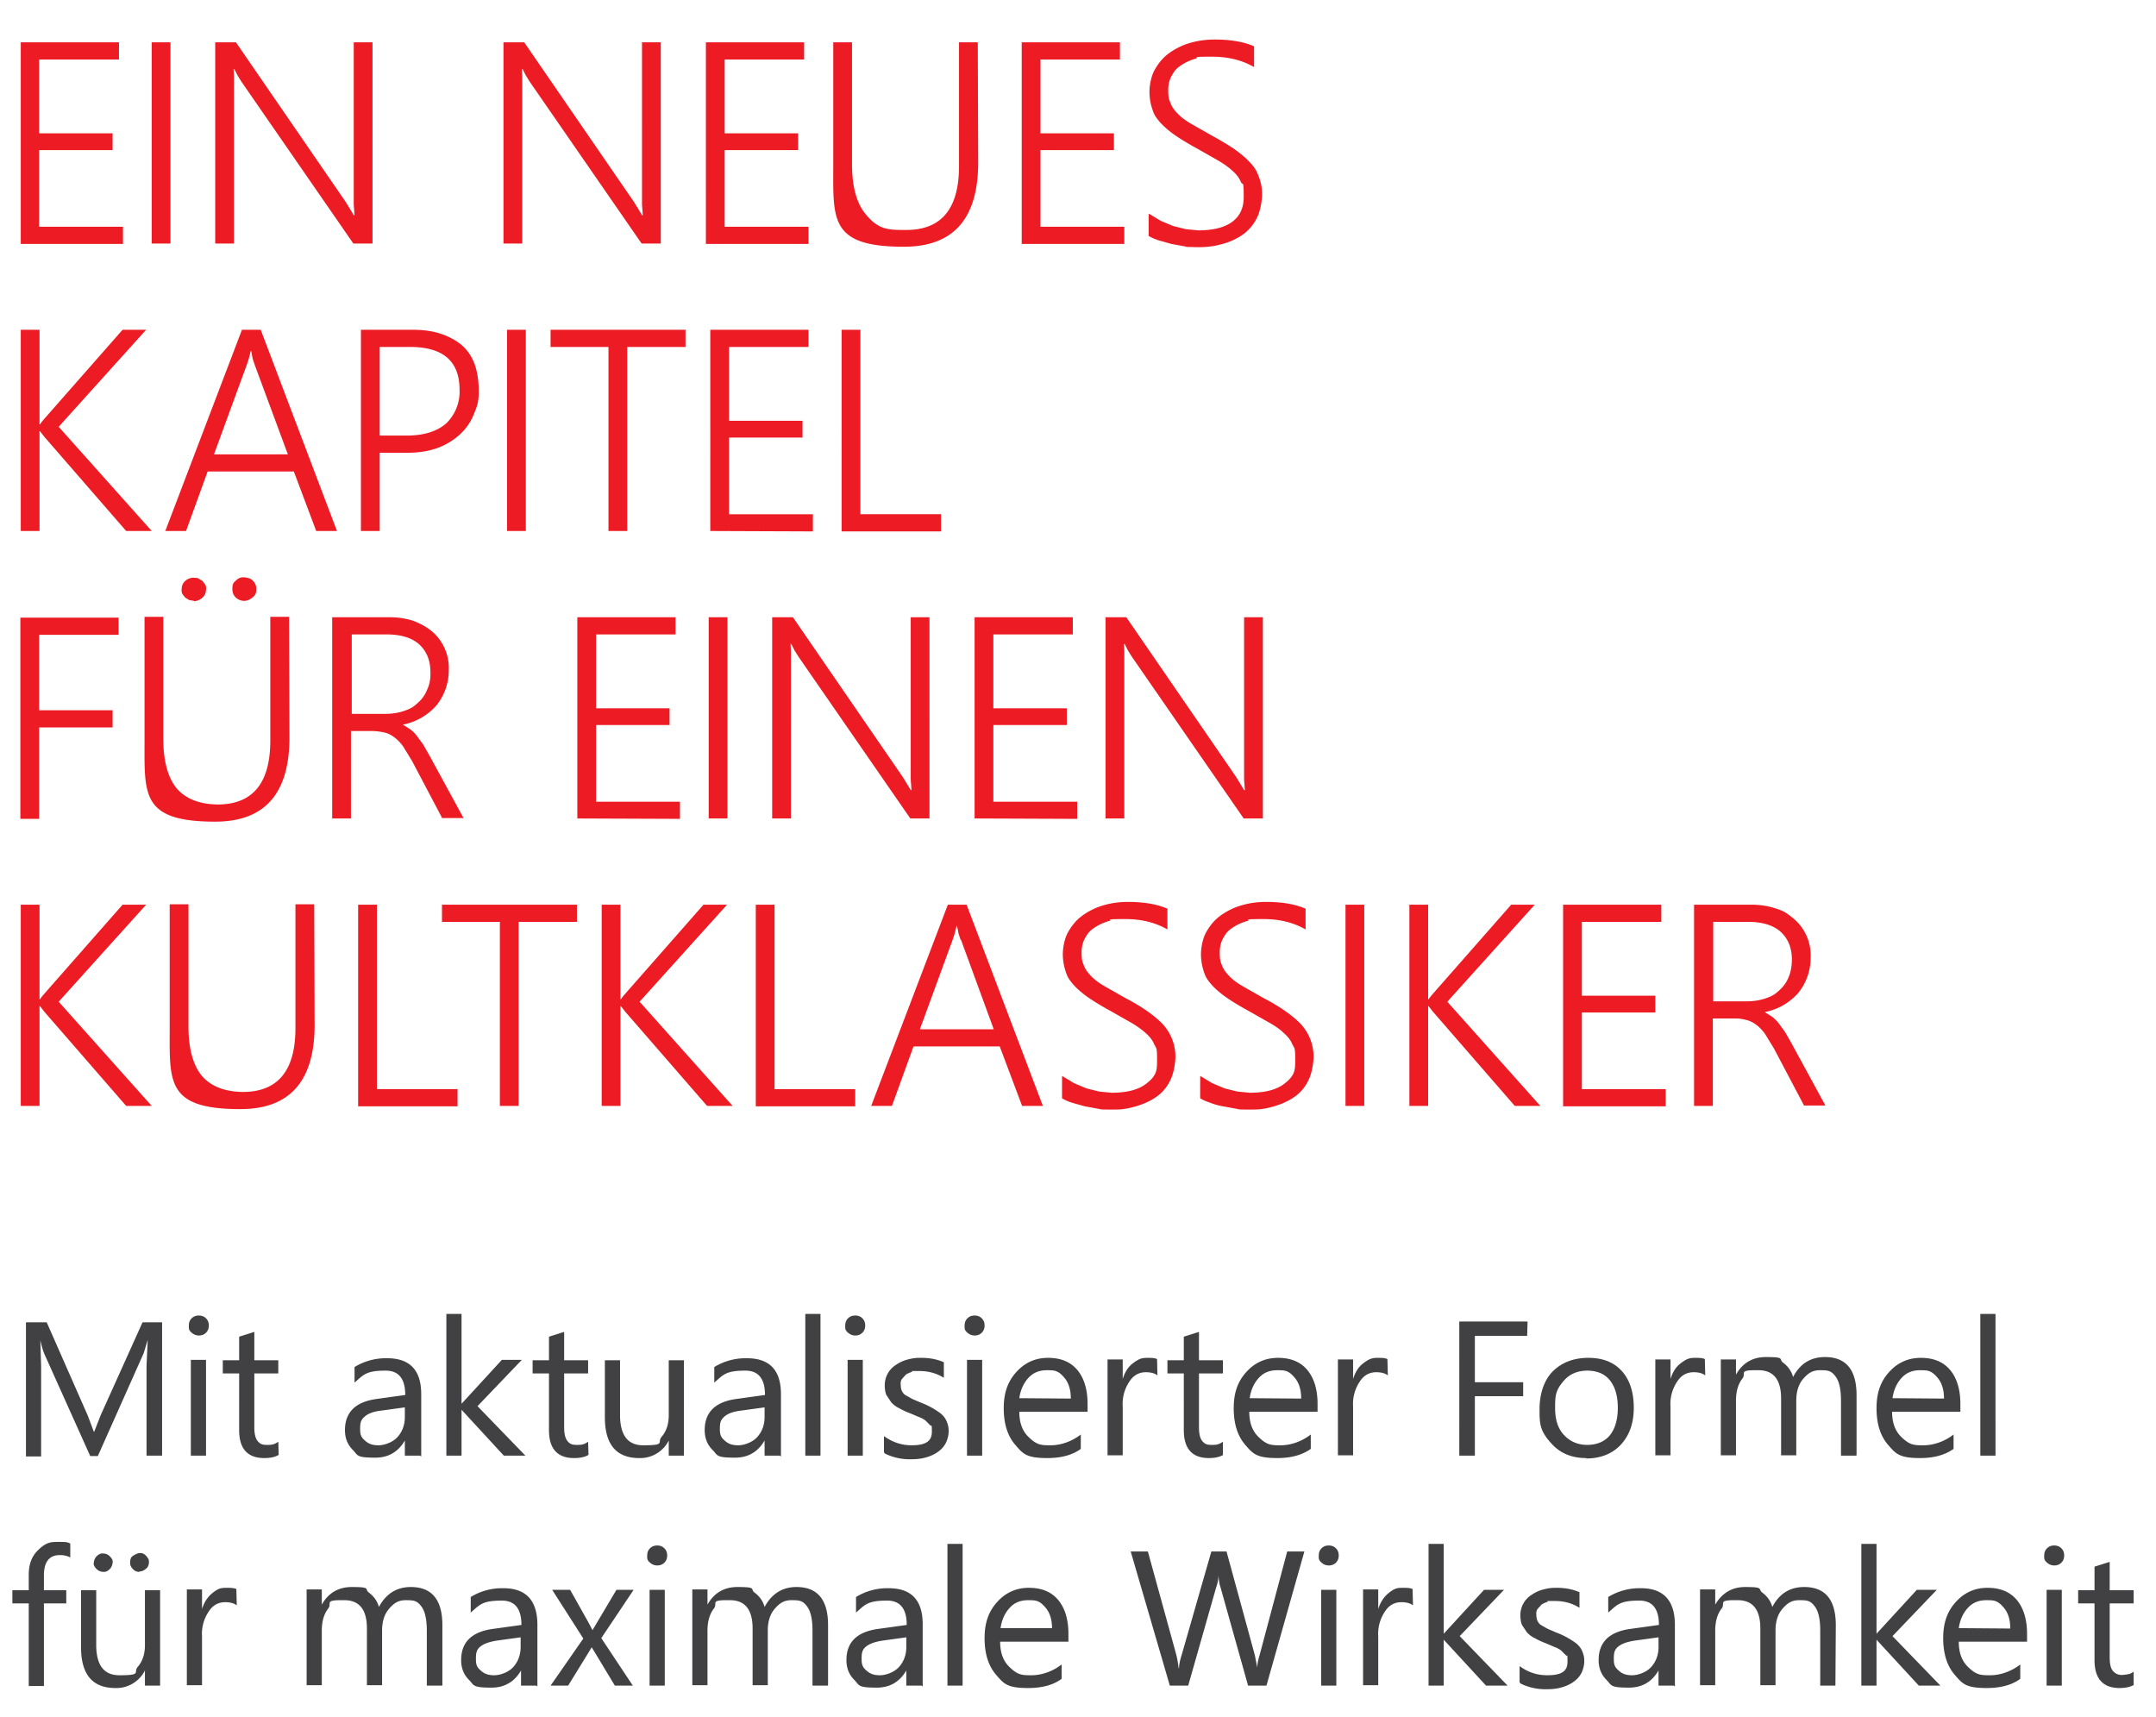
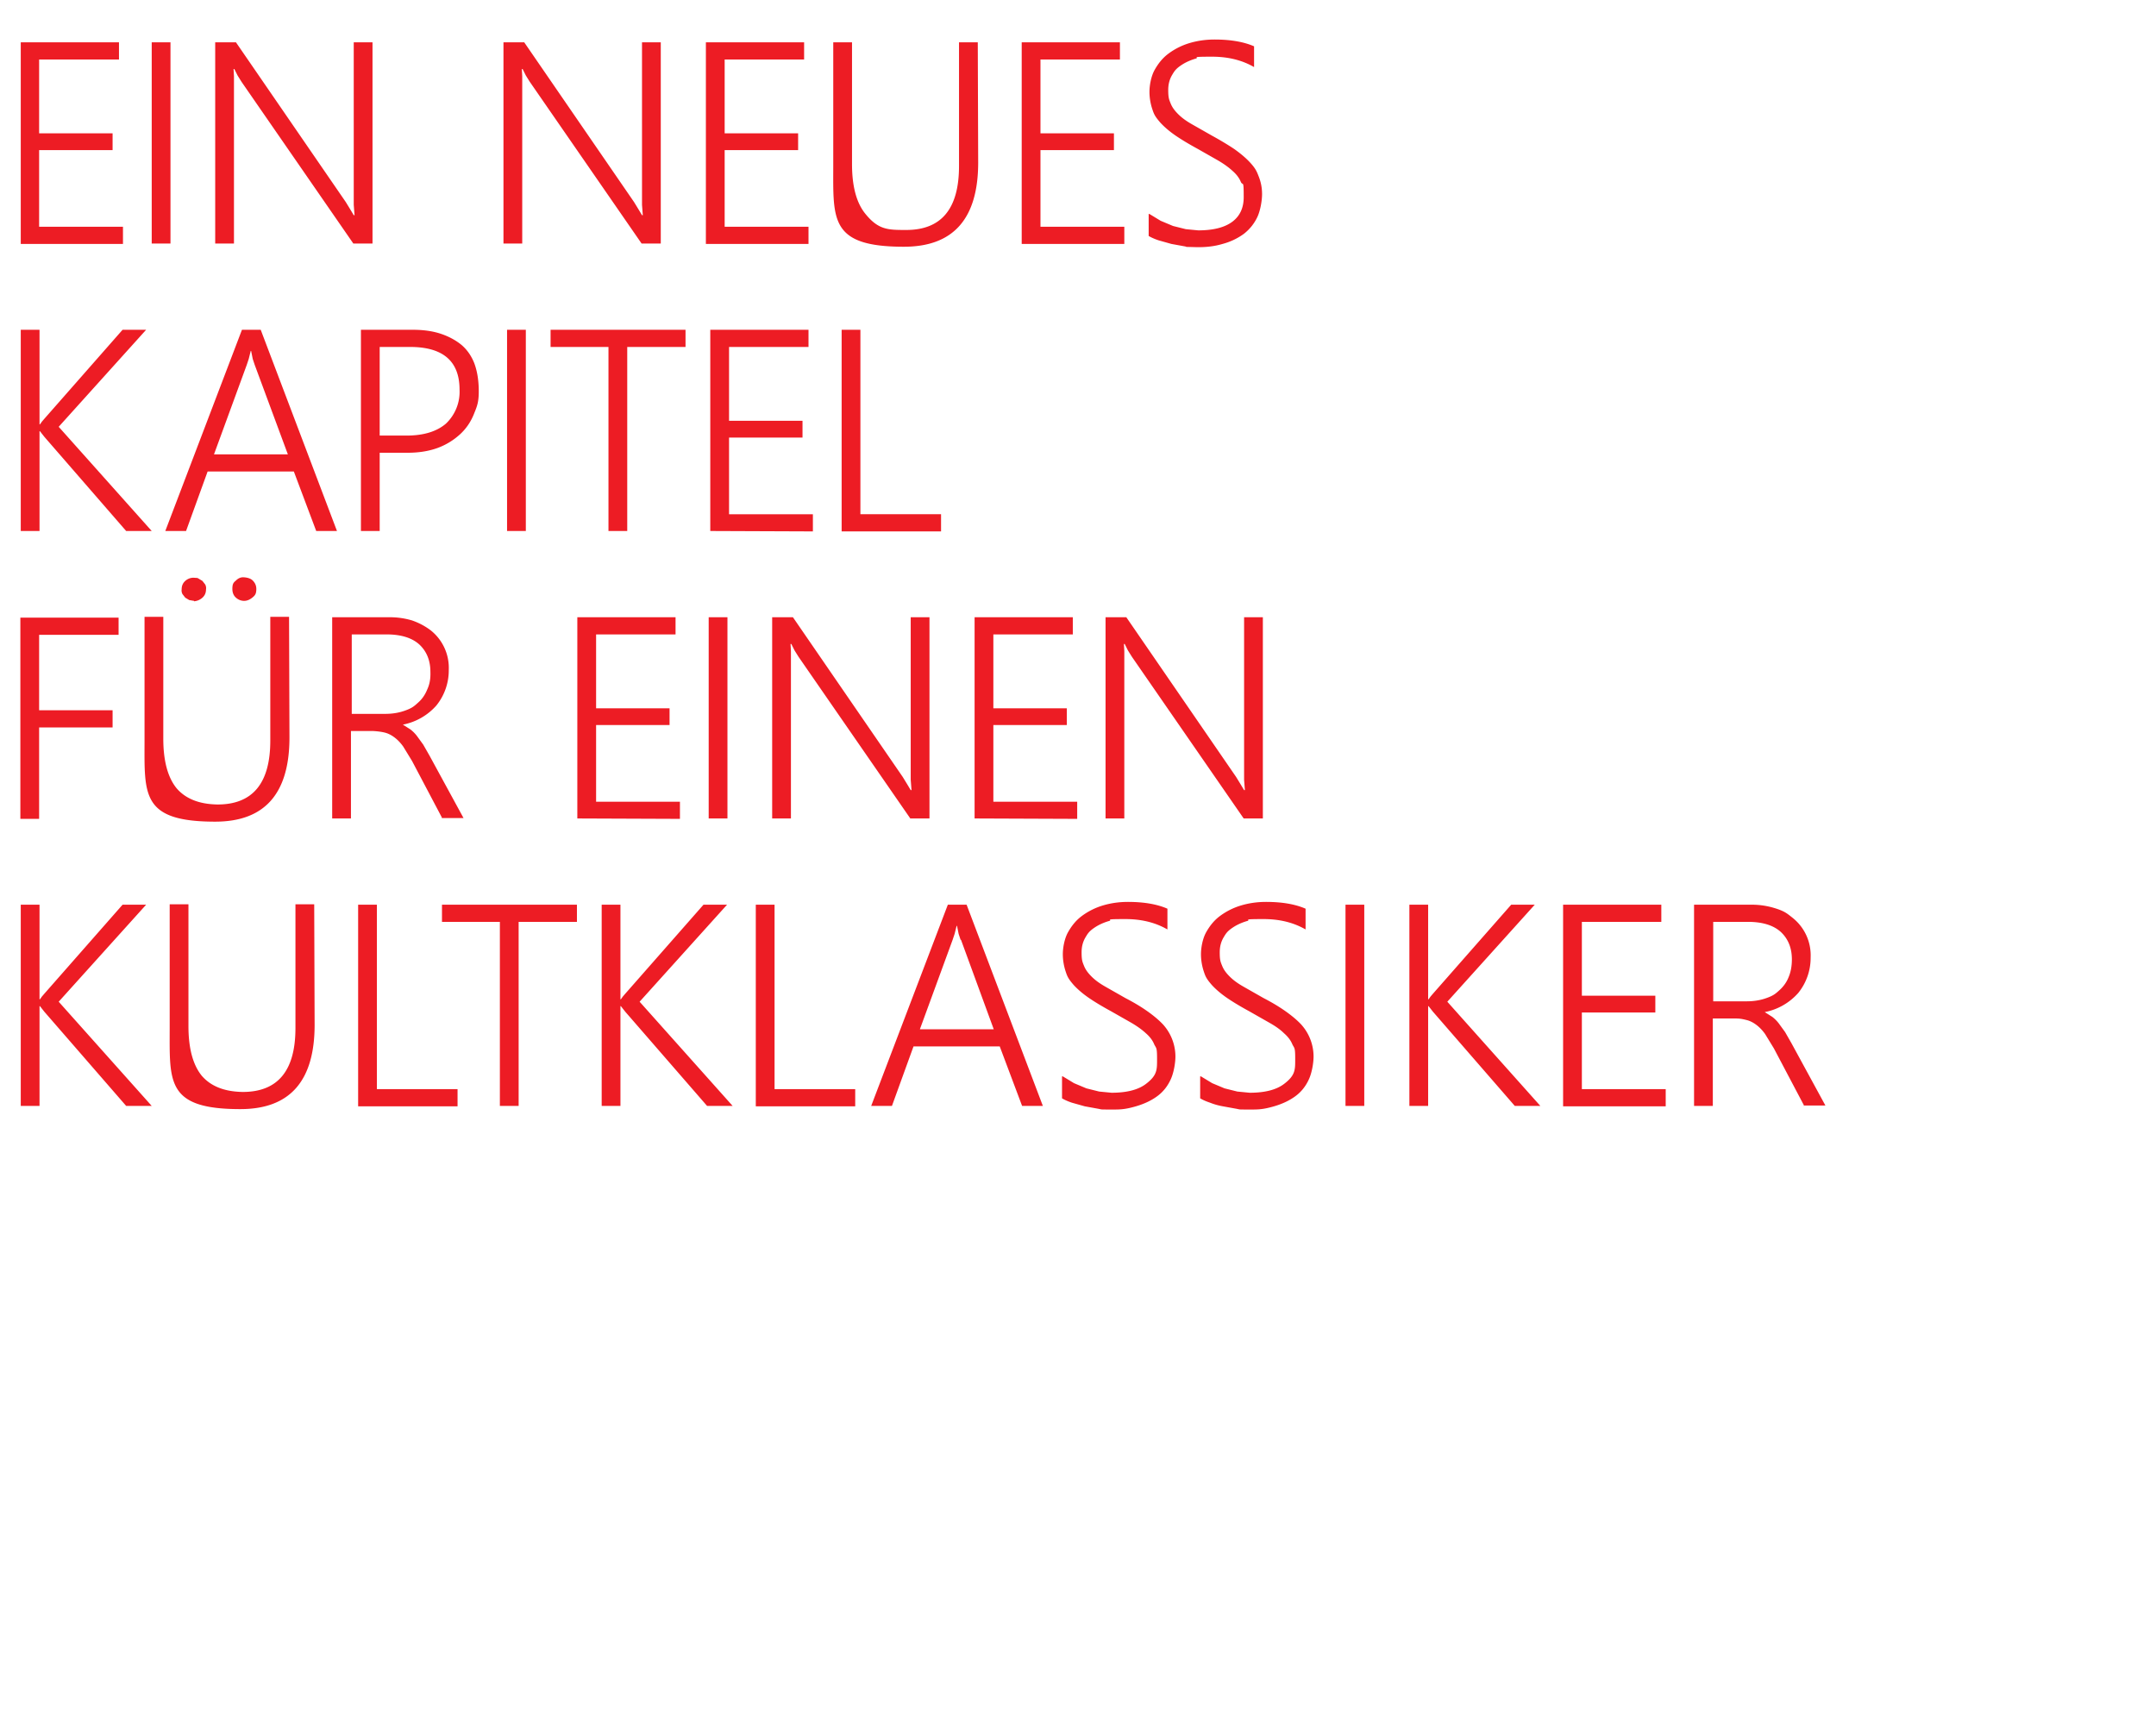
<svg xmlns="http://www.w3.org/2000/svg" viewBox="0 0 540 430">
  <path fill="#ed1c24" d="M5.2 61V10.6h24.6v4.3h-20v18.5h18.4v4.2H9.8v19.2h21v4.3H5.2Zm37.5 0H38V10.6h4.7zm45.8 0-28-40.5-1-1.6-.8-1.6h-.2l.1 1.8V61h-4.7V10.6h5.2l27.5 40 1.1 1.8.9 1.5h.2l-.2-2.6V10.6h4.7V61h-4.9Zm72.2 0-28-40.5-1-1.6-.8-1.6h-.2l.1 1.8V61h-4.7V10.6h5.2l27.5 40 1.1 1.8.9 1.5h.2l-.2-2.6V10.6h4.7V61h-4.9Zm16.1 0V10.6h24.6v4.3h-19.9v18.5h18.4v4.2h-18.4v19.2h21v4.3h-25.7ZM245 40.7q0 21.1-18.6 21.1c-18.6 0-17.7-6.8-17.7-20.4V10.6h4.7v30.5q0 8.3 3.3 12.4c3.3 4.1 5.7 4.1 10.3 4.1q13.2 0 13.2-16v-31h4.7zM255.9 61V10.6h24.6v4.3h-19.9v18.5H279v4.2h-18.4v19.2h21v4.3h-25.7Zm32-7.4 2.8 1.7 3.1 1.3 3.2.8 3.1.3q5.7 0 8.6-2.2t2.8-6.4c0-4.2-.2-2.5-.7-3.5q-.6-1.5-2.1-2.8-1.4-1.3-3.6-2.6l-5.1-2.9q-3.3-1.8-5.5-3.3t-3.8-3.2c-1.5-1.7-1.7-2.3-2.1-3.5s-.7-2.7-.7-4.3.4-3.9 1.3-5.5 2-3 3.5-4.1a17 17 0 0 1 5.2-2.6q3-.9 6.3-.9 6 0 9.9 1.7v5.2q-4.5-2.6-10.5-2.6c-6 0-2.9.2-4.2.5q-2 .6-3.5 1.6c-1.5 1-1.8 1.6-2.4 2.6q-.9 1.6-.9 3.6c0 2 .2 2.4.6 3.4s1 1.8 1.9 2.7 2 1.7 3.4 2.5l5.1 2.9q3.1 1.7 5.5 3.3 2.4 1.7 3.9 3.3c1.5 1.6 1.8 2.4 2.3 3.7s.8 2.7.8 4.3-.4 4.1-1.2 5.8q-1.2 2.5-3.4 4.2a16 16 0 0 1-5.3 2.5q-3 .9-6.7.8c-3.7-.1-1.7 0-2.8-.2l-3.3-.6-3.2-.9q-1.5-.5-2.5-1.1v-5.5ZM31.6 133l-20.5-23.6L10 108h-.1v25H5.2V82.6h4.7v23.7h.1l.5-.7.6-.7 19.6-22.3h5.9l-21.9 24.3L38 133h-6.5Zm47.6 0-5.6-14.9H52L46.6 133h-5.2l19.2-50.4h4.7L84.4 133zM63.8 91.4l-.5-1.5-.4-2h-.1l-.5 2-.5 1.5-8.2 22.4h18.5zm31.3 22V133h-4.7V82.6h13q4 0 7 1t5.2 2.8q2.1 1.8 3.2 4.6 1 2.7 1.1 6.2c.1 3.5-.4 4.5-1.2 6.5q-1.2 3-3.5 5.1a17 17 0 0 1-5.6 3.4q-3.3 1.2-7.5 1.2zm0-26.5v22.2h6.7q6.4 0 9.9-3a11 11 0 0 0 3.4-8.5q0-10.7-12.4-10.7h-7.5Zm36.6 46.1H127V82.6h4.7zm25.4-46.1V133h-4.7V86.9h-14.5v-4.3h33.8v4.3zm20.8 46.1V82.6h24.6v4.3h-19.9v18.5H201v4.2h-18.4v19.2h21v4.3zm32.9 0V82.6h4.7v46.2h20.2v4.3h-24.9Zm-201 25.9v19h18.4v4.3H9.8v22.9H5.1v-50.4h24.6v4.3H9.8Zm62.7 25.8q0 21.1-18.6 21.1c-18.6 0-17.7-6.8-17.7-20.4v-30.9h4.7V185q0 8.3 3.3 12.4 3.4 4 10.3 4.1 13.2 0 13.2-16v-31h4.7zm-23.9-34.2-1.2-.2-1-.6-.7-.9q-.3-.6-.2-1.2 0-1.3.9-2.1t2.1-.8c1.2.1.8 0 1.2.2l1 .6.7.9q.3.6.2 1.2 0 1.3-.9 2.1t-2.1.9Zm12.6 0q-1.2 0-2.1-.8t-.9-2.2c0-1.3.3-1.6.9-2.1q.9-.9 2-.8 1.5.1 2.2.8.9.9.9 2.1c0 1.2-.3 1.6-.9 2.1s-1.3.9-2.2.9Zm49.6 54.5-7.6-14.4-2.2-3.6q-1-1.4-2.2-2.3t-2.4-1.2-2.9-.4h-5.6V205h-4.7v-50.4h14.5q2.8 0 5.5.8 2.6.9 4.7 2.5a12 12 0 0 1 4.5 9.9 14 14 0 0 1-3.1 8.9 15 15 0 0 1-8.4 4.8l1.9 1.2q.9.7 1.6 1.6l1.6 2.2 1.6 2.8 8.5 15.6h-5.5Zm-22.7-46.1v19.9h8.4q2.5 0 4.6-.7c2.1-.7 2.6-1.2 3.6-2.1q1.5-1.3 2.3-3.3.9-1.9.8-4.4 0-4.3-2.8-6.9-2.8-2.5-8.2-2.5zm56.5 46.1v-50.4h24.6v4.3h-19.9v18.5h18.4v4.2h-18.4v19.2h21v4.3zm37.6 0h-4.7v-50.4h4.7zm45.8 0-28-40.5-1-1.6-.8-1.6h-.2l.1 1.8V205h-4.7v-50.4h5.2l27.5 40 1.1 1.8.9 1.5h.2l-.2-2.6v-40.7h4.7V205h-4.9Zm16.1 0v-50.4h24.6v4.3h-19.9v18.5h18.4v4.2h-18.4v19.2h21v4.3zm67.4 0-28-40.5-1-1.6-.8-1.6h-.2l.1 1.8V205h-4.7v-50.4h5.2l27.5 40 1.1 1.8.9 1.5h.2l-.2-2.6v-40.7h4.7V205zM31.6 277l-20.5-23.6L10 252h-.1v25H5.2v-50.4h4.7v23.7h.1l.5-.7.6-.7 19.6-22.3h5.9l-21.9 24.3L38 277h-6.5Zm47.2-20.3q0 21.1-18.6 21.1c-18.6 0-17.7-6.8-17.7-20.4v-30.9h4.7V257q0 8.3 3.3 12.4 3.4 4 10.3 4.1 13.2 0 13.2-16v-31h4.7zM89.7 277v-50.4h4.7v46.2h20.2v4.3H89.7Zm40.2-46.1V277h-4.7v-46.1h-14.5v-4.3h33.8v4.3zm47.2 46.1-20.5-23.6-1.1-1.4h-.1v25h-4.7v-50.4h4.7v23.7h.1l.5-.7.6-.7 19.6-22.3h5.9l-21.9 24.3 23.3 26.1zm12.2 0v-50.4h4.7v46.2h20.2v4.3h-24.9Zm66.7 0-5.6-14.9h-21.6l-5.4 14.9h-5.2l19.2-50.4h4.7l19.1 50.4zm-15.4-41.6-.5-1.5-.4-2h-.1l-.5 2-.5 1.5-8.2 22.4h18.5l-8.2-22.4Zm25.6 34.2 2.8 1.7 3.1 1.3 3.2.8 3.1.3q5.7 0 8.6-2.2c2.9-2.2 2.8-3.6 2.8-6.4s-.2-2.5-.7-3.5q-.6-1.5-2.1-2.8-1.4-1.3-3.6-2.6l-5.1-2.9q-3.3-1.8-5.5-3.3t-3.8-3.2c-1.5-1.7-1.7-2.3-2.1-3.5s-.7-2.7-.7-4.3.4-3.9 1.3-5.5 2-3 3.5-4.1a17 17 0 0 1 5.2-2.6q3-.9 6.3-.9 6 0 9.9 1.7v5.2q-4.5-2.6-10.5-2.6c-6 0-2.9.2-4.2.5q-2 .6-3.5 1.6c-1.5 1-1.8 1.6-2.4 2.6q-.9 1.6-.9 3.6c0 2 .2 2.4.6 3.4s1 1.8 1.9 2.7 2 1.7 3.4 2.5l5.1 2.9q3.1 1.6 5.5 3.3t3.9 3.3a12 12 0 0 1 3.1 8c0 1.6-.4 4.1-1.2 5.8q-1.2 2.6-3.4 4.2t-5.3 2.5c-3.1.9-4.3.8-6.7.8s-1.7 0-2.8-.2l-3.3-.6-3.2-.9q-1.5-.5-2.5-1.1v-5.5Zm34.6 0 2.8 1.7 3.1 1.3 3.2.8 3.1.3q5.7 0 8.6-2.2c2.9-2.2 2.8-3.6 2.8-6.4s-.2-2.5-.7-3.5q-.6-1.5-2.1-2.8-1.3-1.3-3.6-2.6l-5.1-2.9q-3.3-1.8-5.5-3.3t-3.8-3.2c-1.5-1.7-1.7-2.3-2.1-3.5s-.7-2.7-.7-4.3.4-3.9 1.3-5.5 2-3 3.5-4.1a17 17 0 0 1 5.2-2.6q3-.9 6.3-.9 6 0 9.9 1.7v5.2q-4.5-2.6-10.5-2.6c-6 0-2.9.2-4.2.5q-2 .6-3.5 1.6c-1.5 1-1.8 1.6-2.4 2.6q-.9 1.6-.9 3.6c0 2 .2 2.4.6 3.4s1 1.8 1.9 2.7 2 1.7 3.4 2.5l5.1 2.9q3.1 1.6 5.5 3.3t3.9 3.3a12 12 0 0 1 3.1 8c0 1.6-.4 4.1-1.2 5.8q-1.2 2.6-3.4 4.2t-5.3 2.5c-3.1.9-4.3.8-6.7.8s-1.7 0-2.8-.2l-3.3-.6q-1.7-.3-3.2-.9-1.5-.5-2.5-1.1v-5.5Zm40.9 7.4H337v-50.4h4.7zm37.7 0-20.5-23.6-1.1-1.4h-.1v25H353v-50.4h4.7v23.7h.1l.5-.7.6-.7 19.6-22.3h5.9l-21.9 24.3 23.3 26.1zm12.1 0v-50.4h24.6v4.3h-19.9v18.5h18.4v4.2h-18.4v19.2h21v4.3h-25.7Zm60.4 0-7.6-14.4-2.2-3.6q-1-1.4-2.2-2.3t-2.4-1.2c-1.2-.3-1.8-.4-2.9-.4H429V277h-4.7v-50.4h14.5q2.8 0 5.5.8c2.7.8 3.3 1.4 4.7 2.5a12 12 0 0 1 4.5 9.9 14 14 0 0 1-3.1 8.9 15 15 0 0 1-8.4 4.8l1.9 1.2q.9.7 1.6 1.6l1.6 2.2 1.6 2.8 8.5 15.6h-5.5Zm-22.8-46.1v19.9h8.4q2.5 0 4.6-.7c2.1-.7 2.6-1.2 3.6-2.1s1.8-2 2.3-3.3q.8-1.9.8-4.4 0-4.3-2.8-6.9-2.8-2.5-8.2-2.5z" />
-   <path fill="#414042" d="M40.6 364.6h-3.9v-22.5l.3-6.5-1 3.3-11.5 25.8h-1.9l-11.5-25.6q-.5-1.2-1-3.4l.2 6.6v22.5H6.5v-33.6h5.2L22 354.6l1.5 4h.1l1.6-4.1 10.5-23.3h4.9v33.6Zm9.2-30.1q-1 0-1.8-.7c-.8-.7-.7-1.1-.7-1.8s.2-1.3.7-1.8 1.1-.7 1.8-.7 1.3.2 1.8.7.7 1.1.7 1.8-.2 1.3-.7 1.8-1.1.7-1.8.7m1.8 30.1h-3.8v-24h3.8zm18.2-.2q-1.3.8-3.6.8-6.3 0-6.3-7V344h-4.1v-3.3h4.1v-5.9l3.8-1.2v7.1h6v3.3h-6v13.5q0 2.4.8 3.4c.8 1 1.5 1 2.7 1s1.8-.3 2.5-.8zm35.4.2h-3.8v-3.8q-2.5 4.3-7.4 4.3c-4.9 0-4.3-.6-5.6-1.9s-2-2.9-2-5q0-6.7 7.9-7.8l7.2-1q0-6.1-4.9-6.1c-4.9 0-5.5 1-7.8 3v-3.9a15 15 0 0 1 8.2-2.2q8.5 0 8.5 9v15.6Zm-3.8-12.1-5.8.8q-2.7.3-4 1.3c-1.3 1-1.4 1.8-1.4 3.4s.4 2.1 1.3 2.9 1.9 1.1 3.3 1.1 3.5-.7 4.7-2 1.9-3 1.9-5.1zm30.2 12.1h-5.4l-10.6-11.5v11.5h-3.8v-35.5h3.8v22.5l10.1-11h5l-11.1 11.6zm15.8-.2q-1.3.8-3.6.8-6.3 0-6.3-7V344h-4.1v-3.3h4.1v-5.9l3.8-1.2v7.1h6v3.3h-6v13.5q0 2.4.8 3.4c.8 1 1.5 1 2.7 1s1.8-.3 2.5-.8zm23.9.2h-3.8v-3.8a8 8 0 0 1-7.4 4.4q-8.6 0-8.6-10.2v-14.3h3.8v13.7q0 7.6 5.8 7.6c5.8 0 3.4-.7 4.6-2.1s1.8-3.2 1.8-5.4v-13.8h3.8zm24 0h-3.8v-3.8q-2.5 4.3-7.4 4.3c-4.9 0-4.3-.6-5.6-1.9s-2-2.9-2-5q0-6.7 7.9-7.8l7.2-1q0-6.1-4.9-6.1c-4.9 0-5.5 1-7.8 3v-3.9a15 15 0 0 1 8.2-2.2q8.5 0 8.5 9v15.6Zm-3.8-12.1-5.8.8q-2.7.3-4 1.3c-1.3 1-1.4 1.8-1.4 3.4s.4 2.1 1.3 2.9 1.9 1.1 3.3 1.1 3.5-.7 4.7-2 1.9-3 1.9-5.1zm14 12.1h-3.8v-35.5h3.8zm8.7-30.1q-1 0-1.8-.7c-.8-.7-.7-1.1-.7-1.8s.2-1.3.7-1.8 1.1-.7 1.8-.7 1.3.2 1.8.7.7 1.1.7 1.8-.2 1.3-.7 1.8-1.1.7-1.8.7m1.9 30.1h-3.8v-24h3.8zm5.3-.8v-4.1q3.2 2.3 6.9 2.3c3.7 0 5.1-1.1 5.1-3.4s-.1-1.2-.4-1.6l-1.2-1.2q-.8-.6-1.7-.9l-2.1-.9q-1.6-.6-2.8-1.3a6 6 0 0 1-2-1.5l-1.2-1.8q-.4-1-.4-2.4a6 6 0 0 1 2.9-5.2q1.3-.9 2.9-1.3c1.6-.4 2.2-.4 3.4-.4q3.1 0 5.6 1.1v3.9q-2.7-1.7-6.1-1.7c-3.4 0-1.4 0-1.9.2s-1.1.4-1.5.7l-1 1.1q-.4.6-.3 1.4 0 1 .3 1.6.4.8 1 1.1l1.6.9 2.1.9a20 20 0 0 1 5.1 2.8q1 .9 1.4 1.9c.4 1 .5 1.5.5 2.5s-.3 2.2-.8 3.1-1.2 1.6-2.1 2.2-1.9 1-3 1.3-2.3.4-3.6.4a14 14 0 0 1-6.4-1.4Zm22.7-29.3q-1 0-1.8-.7c-.8-.7-.7-1.1-.7-1.8s.2-1.3.7-1.8 1.1-.7 1.8-.7 1.3.2 1.8.7.7 1.1.7 1.8-.2 1.3-.7 1.8-1.1.7-1.8.7m1.9 30.1h-3.8v-24h3.8zm26.2-11h-16.9q0 4 2.2 6.2c2.2 2.2 3.3 2.2 5.7 2.2s5.2-.9 7.5-2.7v3.6q-3.1 2.3-8.4 2.3c-5.3 0-6.1-1.1-8-3.3s-2.9-5.2-2.9-9.2 1.1-6.8 3.2-9.1 4.7-3.5 7.9-3.5 5.6 1 7.3 3 2.6 4.9 2.6 8.5v2Zm-4-3.3q0-3.3-1.6-5.2c-1.6-1.9-2.5-1.9-4.4-1.9s-3.4.6-4.6 1.9-2 3-2.3 5.1zm21.7-5.8q-1-.8-2.9-.8-2.6 0-4.1 2.3a10 10 0 0 0-1.7 6.3v12.2h-3.8v-24h3.8v4.9q.8-2.6 2.5-3.9c1.7-1.3 2.4-1.4 3.8-1.4s1.8.1 2.3.3zm16.5 19.9q-1.4.8-3.6.8-6.3 0-6.3-7V344h-4.1v-3.3h4.1v-5.9l3.8-1.2v7.1h6v3.3h-6v13.5q0 2.4.8 3.4c.8 1 1.5 1 2.7 1s1.8-.3 2.5-.8v3.3Zm23.4-10.8h-16.9q0 4 2.2 6.2c2.2 2.2 3.3 2.2 5.7 2.2s5.2-.9 7.5-2.7v3.6q-3.2 2.3-8.4 2.3c-5.2 0-6.1-1.1-8-3.3s-2.9-5.2-2.9-9.2 1.1-6.8 3.2-9.1 4.7-3.5 7.9-3.5 5.6 1 7.3 3 2.6 4.9 2.6 8.5v2Zm-3.9-3.3q0-3.3-1.6-5.2c-1.6-1.9-2.5-1.9-4.4-1.9s-3.4.6-4.6 1.9-2 3-2.3 5.1zm21.7-5.8q-1-.8-2.9-.8-2.6 0-4.1 2.3a10 10 0 0 0-1.7 6.3v12.2h-3.8v-24h3.8v4.9q.8-2.6 2.5-3.9c1.7-1.3 2.4-1.4 3.8-1.4s1.8.1 2.3.3zm34.9-9.9h-13.1v11.6h12.1v3.5h-12.1v14.9h-3.9V331h17.1zm14.8 30.6q-5.3 0-8.5-3.4c-3.2-3.4-3.2-5.2-3.2-8.9s1.1-7.2 3.3-9.4 5.2-3.4 8.9-3.4 6.4 1.1 8.4 3.3 3 5.3 3 9.2-1.1 6.9-3.2 9.2-5.1 3.5-8.7 3.5Zm.3-21.9q-3.7 0-5.9 2.5c-2.2 2.5-2.2 4-2.2 6.9s.7 5.1 2.2 6.7 3.4 2.5 5.8 2.5 4.4-.8 5.7-2.4 2-3.9 2-6.9-.7-5.3-2-6.9-3.2-2.4-5.7-2.4Zm29.5 1.2q-1-.8-2.9-.8-2.6 0-4.1 2.3a10 10 0 0 0-1.7 6.3v12.2h-3.8v-24h3.8v4.9q.8-2.6 2.5-3.9c1.7-1.3 2.4-1.4 3.8-1.4s1.8.1 2.3.3zm37.8 20.1h-3.8v-13.8q0-4-1.2-5.8c-1.2-1.8-2.2-1.8-4.1-1.8s-3 .8-4.2 2.2-1.7 3.3-1.7 5.4v13.7h-3.8v-14.2q0-7-5.5-7.1c-5.5-.1-3.1.7-4.2 2.1s-1.6 3.3-1.6 5.5v13.7H431v-24h3.8v3.8q2.5-4.4 7.5-4.4c5 0 3.1.5 4.3 1.4s2.1 2.1 2.5 3.6q2.6-5 8-5 8 0 7.9 9.8v14.8Zm25.9-11h-16.9q0 4 2.2 6.2c2.2 2.2 3.3 2.2 5.7 2.2s5.2-.9 7.5-2.7v3.6q-3.2 2.3-8.4 2.3c-5.2 0-6.1-1.1-8-3.3s-2.9-5.2-2.9-9.2 1.1-6.8 3.2-9.1 4.7-3.5 7.9-3.5 5.6 1 7.3 3 2.6 4.9 2.6 8.5v2Zm-3.9-3.3q0-3.3-1.6-5.2c-1.6-1.9-2.5-1.9-4.4-1.9s-3.4.6-4.6 1.9-2 3-2.3 5.1zm12.9 14.3H496v-35.5h3.8zM17.6 390.1q-1.1-.6-2.6-.6-4 0-4 5.1v3.7h5.6v3.3H11v20.7H7.2v-20.7H3.1v-3.3h4.1v-3.9q0-3.8 2.2-6c2.2-2.2 3.3-2.2 5.4-2.2s2.1.1 2.8.4zm22.5 32.1h-3.8v-3.8a8 8 0 0 1-7.4 4.4q-8.6 0-8.6-10.2v-14.3h3.8V412q0 7.6 5.8 7.6c5.8 0 3.4-.7 4.6-2.1s1.8-3.2 1.8-5.4v-13.8h3.8zm-14.2-28.5q-1 0-1.7-.7-.9-.9-.7-1.6.1-1 .7-1.6.8-.8 1.6-.7 1 0 1.7.7.9.9.7 1.6-.1 1-.7 1.6-.8.8-1.6.7m9 0q-1 0-1.6-.7-.8-.8-.7-1.7 0-1.2.7-1.6.9-.6 1.6-.7 1-.1 1.7.7c.7.8.7 1 .7 1.6s-.2 1.2-.7 1.6-1 .7-1.6.7Zm24.4 8.4q-1-.8-2.9-.8-2.6 0-4.1 2.3a10 10 0 0 0-1.7 6.3v12.2h-3.8v-24h3.8v4.9q.8-2.5 2.5-3.9c1.7-1.4 2.4-1.4 3.8-1.4s1.8.1 2.3.3zm51.4 20.1h-3.8v-13.8q0-4-1.2-5.8c-1.2-1.8-2.2-1.8-4.1-1.8s-3 .8-4.2 2.2-1.7 3.3-1.7 5.4v13.7h-3.8v-14.2q0-7-5.5-7.1c-5.5-.1-3.1.7-4.2 2.1s-1.6 3.3-1.6 5.5v13.7h-3.8v-24h3.8v3.8q2.5-4.4 7.5-4.4c5 0 3.1.5 4.3 1.4s2.1 2.1 2.5 3.6q2.7-5 8-5 8 0 7.9 9.8v14.8Zm23.6 0h-3.8v-3.8q-2.5 4.3-7.4 4.3c-4.9 0-4.3-.6-5.6-1.9s-2-2.9-2-5q0-6.7 7.9-7.8l7.2-1q0-6.1-4.9-6.1c-4.9 0-5.5 1-7.8 3V400a15 15 0 0 1 8.2-2.2q8.4 0 8.5 9v15.6Zm-3.9-12.1-5.8.8q-2.7.4-4 1.3c-1.3.9-1.4 1.8-1.4 3.4s.4 2.1 1.3 2.9 1.9 1.1 3.3 1.1 3.5-.7 4.7-2 1.9-3 1.9-5.1zm28.3-11.9-8.1 12.1 7.9 11.9H154l-4.7-7.8-1.1-1.8-1.1 1.8-4.8 7.8h-4.4l8.2-11.8-7.8-12.2h4.5l4.6 8.2 1 1.9 6-10.1h4.2Zm5.9-6.1q-1 0-1.8-.7c-.8-.7-.7-1.1-.7-1.8s.2-1.3.7-1.8 1.1-.7 1.8-.7 1.3.2 1.8.7.7 1.1.7 1.8-.2 1.3-.7 1.8-1.1.7-1.8.7m1.9 30.1h-3.8v-24h3.8zm40.8 0h-3.8v-13.8q0-4-1.2-5.8c-1.2-1.8-2.2-1.8-4.1-1.8s-3 .8-4.2 2.2-1.7 3.3-1.7 5.4v13.7h-3.8v-14.2q0-7-5.5-7.1c-5.5-.1-3.1.7-4.2 2.1s-1.6 3.3-1.6 5.5v13.7h-3.8v-24h3.8v3.8q2.5-4.4 7.5-4.4c5 0 3.1.5 4.3 1.4s2.1 2.1 2.5 3.6q2.7-5 8-5 8 0 7.9 9.8v14.8Zm23.5 0H227v-3.8q-2.5 4.3-7.4 4.3c-4.9 0-4.3-.6-5.6-1.9s-2-2.9-2-5q0-6.7 7.9-7.8l7.2-1q0-6.1-4.9-6.1c-4.9 0-5.5 1-7.8 3V400a15 15 0 0 1 8.2-2.2q8.5 0 8.5 9v15.6Zm-3.8-12.1-5.8.8q-2.7.4-4 1.3c-1.3.9-1.4 1.8-1.4 3.4s.4 2.1 1.3 2.9 1.9 1.1 3.3 1.1 3.5-.7 4.7-2 1.9-3 1.9-5.1zm14.1 12.1h-3.8v-35.5h3.8zm26.3-11h-16.9q0 4 2.2 6.2c2.2 2.2 3.3 2.2 5.7 2.2s5.2-.9 7.5-2.7v3.6q-3.1 2.3-8.4 2.3c-5.3 0-6.1-1.1-8-3.3s-2.9-5.2-2.9-9.2 1.1-6.8 3.2-9.1 4.7-3.5 7.9-3.5 5.6 1 7.3 3 2.6 4.9 2.6 8.5v2Zm-3.9-3.3q0-3.3-1.6-5.2c-1.6-1.9-2.5-1.9-4.4-1.9s-3.4.6-4.6 1.9-2 3-2.3 5.1h13Zm63.2-19.3-9.5 33.6h-4.6l-6.9-24.6q-.5-1.5-.5-3.4 0 1.8-.6 3.4l-7 24.6H293l-9.8-33.6h4.3l7.1 25.8q.4 1.6.6 3.4h.1q0-1.2.7-3.4l7.4-25.8h3.8l7.1 26 .6 3.1q0-1.2.6-3.2l6.9-25.9zm6.1 3.5q-1 0-1.8-.7c-.8-.7-.7-1.1-.7-1.8s.2-1.3.7-1.8 1.1-.7 1.8-.7 1.3.2 1.8.7.7 1.1.7 1.8-.2 1.3-.7 1.8-1.1.7-1.8.7m1.9 30.1h-3.8v-24h3.8zm19.2-20.1q-1-.8-2.9-.8-2.6 0-4.1 2.3a10 10 0 0 0-1.7 6.3v12.2h-3.8v-24h3.8v4.9q.8-2.5 2.5-3.9c1.7-1.4 2.4-1.4 3.8-1.4s1.8.1 2.3.3zm23.7 20.1h-5.4l-10.6-11.5v11.5h-3.8v-35.5h3.8v22.5l10.1-11h5l-11.1 11.6zm3-.8v-4.1q3.1 2.3 6.9 2.3c3.8 0 5.1-1.1 5.1-3.4s-.1-1.2-.4-1.6l-1.2-1.2q-.8-.6-1.7-.9l-2.1-.9q-1.6-.6-2.8-1.3a6 6 0 0 1-2-1.5l-1.2-1.8q-.4-1-.4-2.4a6 6 0 0 1 2.9-5.2q1.3-.9 2.9-1.3c1.6-.4 2.2-.4 3.4-.4q3.1 0 5.6 1.1v3.9q-2.7-1.7-6.1-1.7c-3.4 0-1.4 0-1.9.2s-1.1.4-1.5.7l-1 1.1q-.4.6-.3 1.4 0 1 .3 1.6.4.8 1 1.1l1.6.9 2.1.9a20 20 0 0 1 5.1 2.8q1 .9 1.4 1.9c.4 1 .5 1.5.5 2.5s-.3 2.2-.8 3.1-1.2 1.6-2.1 2.2-1.9 1-3 1.3-2.3.4-3.6.4a14 14 0 0 1-6.4-1.4Zm38.6.8h-3.8v-3.8q-2.5 4.3-7.4 4.3c-4.9 0-4.3-.6-5.6-1.9s-2-2.9-2-5q0-6.7 7.9-7.8l7.2-1q0-6.1-4.9-6.1c-4.9 0-5.5 1-7.8 3V400a15 15 0 0 1 8.2-2.2q8.4 0 8.5 9v15.6Zm-3.8-12.1-5.8.8q-2.7.4-4 1.3c-1.3.9-1.4 1.8-1.4 3.4s.4 2.1 1.3 2.9 1.9 1.1 3.3 1.1 3.5-.7 4.7-2 1.9-3 1.9-5.1zm44.3 12.1h-3.8v-13.8q0-4-1.2-5.8c-1.2-1.8-2.2-1.8-4.1-1.8s-3 .8-4.2 2.2-1.7 3.3-1.7 5.4v13.7h-3.8v-14.2q0-7-5.5-7.1c-5.5-.1-3.1.7-4.2 2.1s-1.6 3.3-1.6 5.5v13.7h-3.8v-24h3.8v3.8q2.6-4.4 7.5-4.4c4.9 0 3.1.5 4.3 1.4s2.1 2.1 2.5 3.6q2.6-5 8-5 8 0 7.9 9.8zm26.3 0h-5.4L470 410.7v11.5h-3.8v-35.5h3.8v22.5l10.1-11h5L474 409.8zm21.5-11h-16.9q0 4 2.2 6.2c2.2 2.2 3.3 2.2 5.7 2.2s5.2-.9 7.5-2.7v3.6q-3.1 2.3-8.4 2.3c-5.3 0-6.1-1.1-8-3.3s-2.9-5.2-2.9-9.2 1.1-6.8 3.2-9.1 4.7-3.5 7.9-3.5 5.6 1 7.3 3 2.6 4.9 2.6 8.5v2Zm-4-3.3q0-3.3-1.6-5.2c-1.6-1.9-2.5-1.9-4.4-1.9s-3.4.6-4.6 1.9-2 3-2.3 5.1zm11-15.8q-1 0-1.8-.7c-.8-.7-.7-1.1-.7-1.8s.2-1.3.7-1.8 1.1-.7 1.8-.7 1.3.2 1.8.7.7 1.1.7 1.8-.2 1.3-.7 1.8-1.1.7-1.8.7m1.9 30.1h-3.8v-24h3.8zm18.1-.2q-1.4.8-3.6.8-6.3 0-6.3-7v-14.2h-4.1v-3.3h4.1v-5.9l3.8-1.2v7.1h6v3.3h-6v13.5q0 2.5.8 3.4 1 1.2 2.7 1c1.7-.2 1.8-.3 2.5-.8v3.3Z" />
</svg>